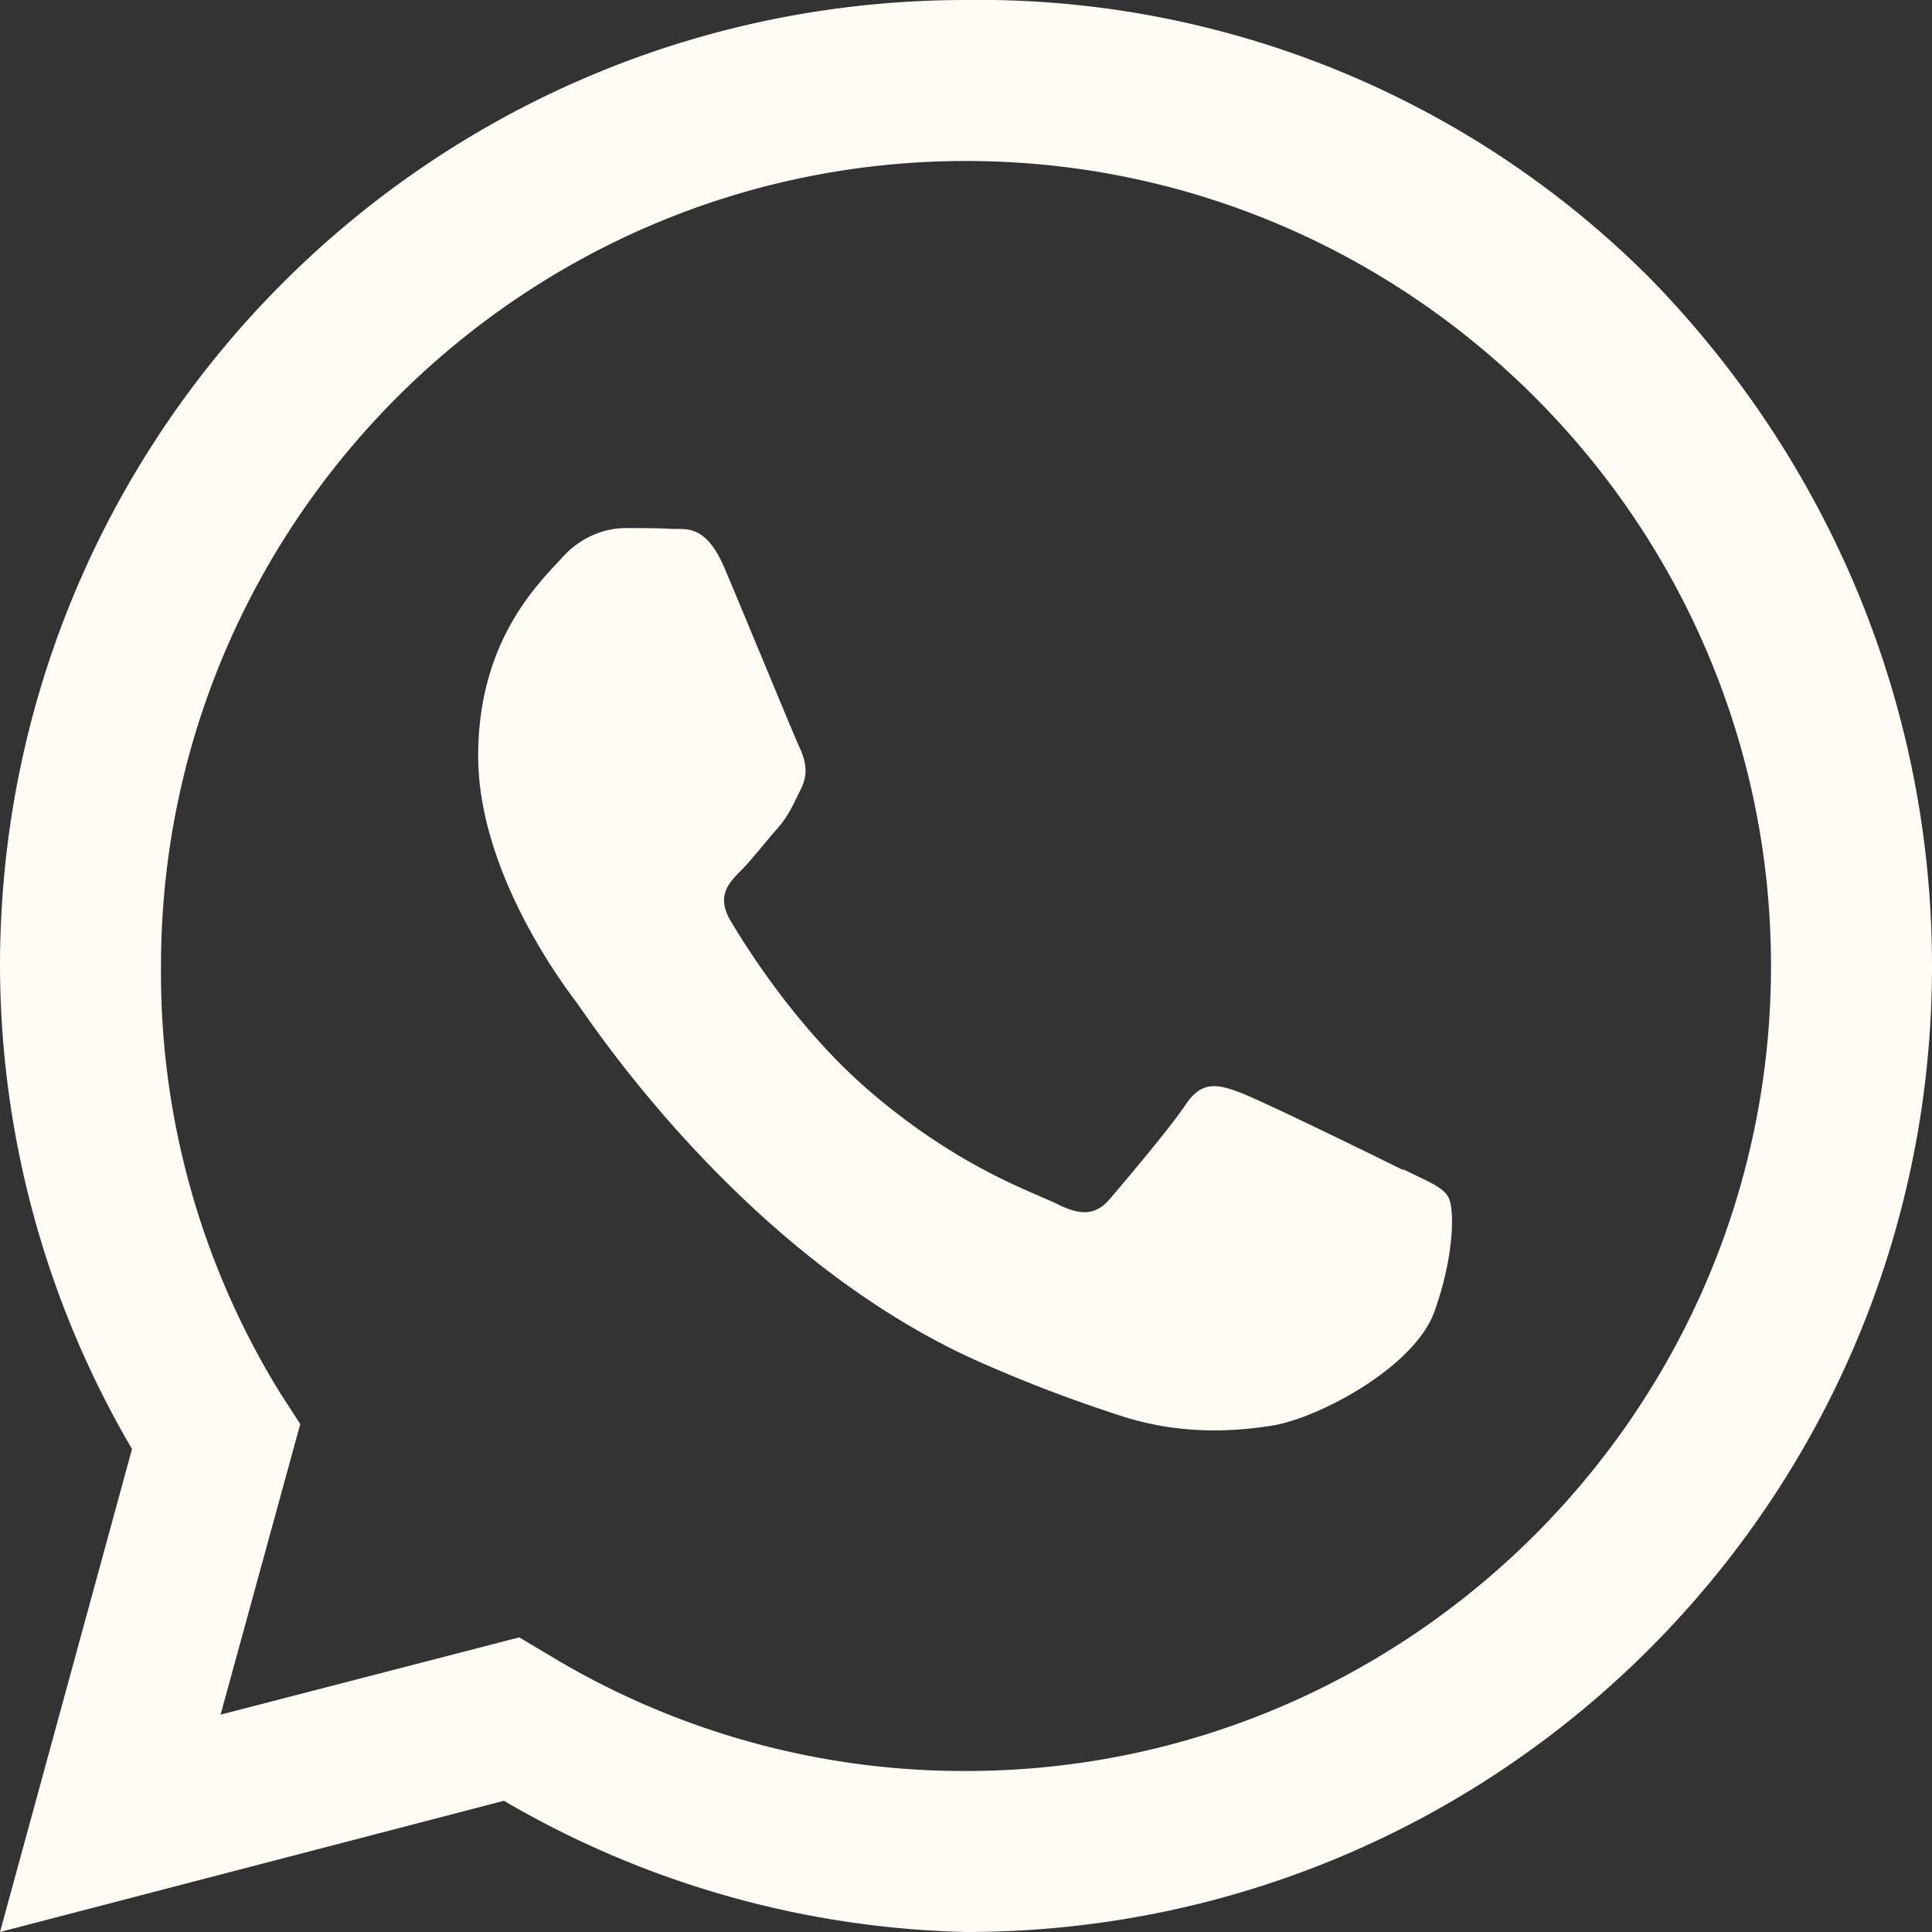
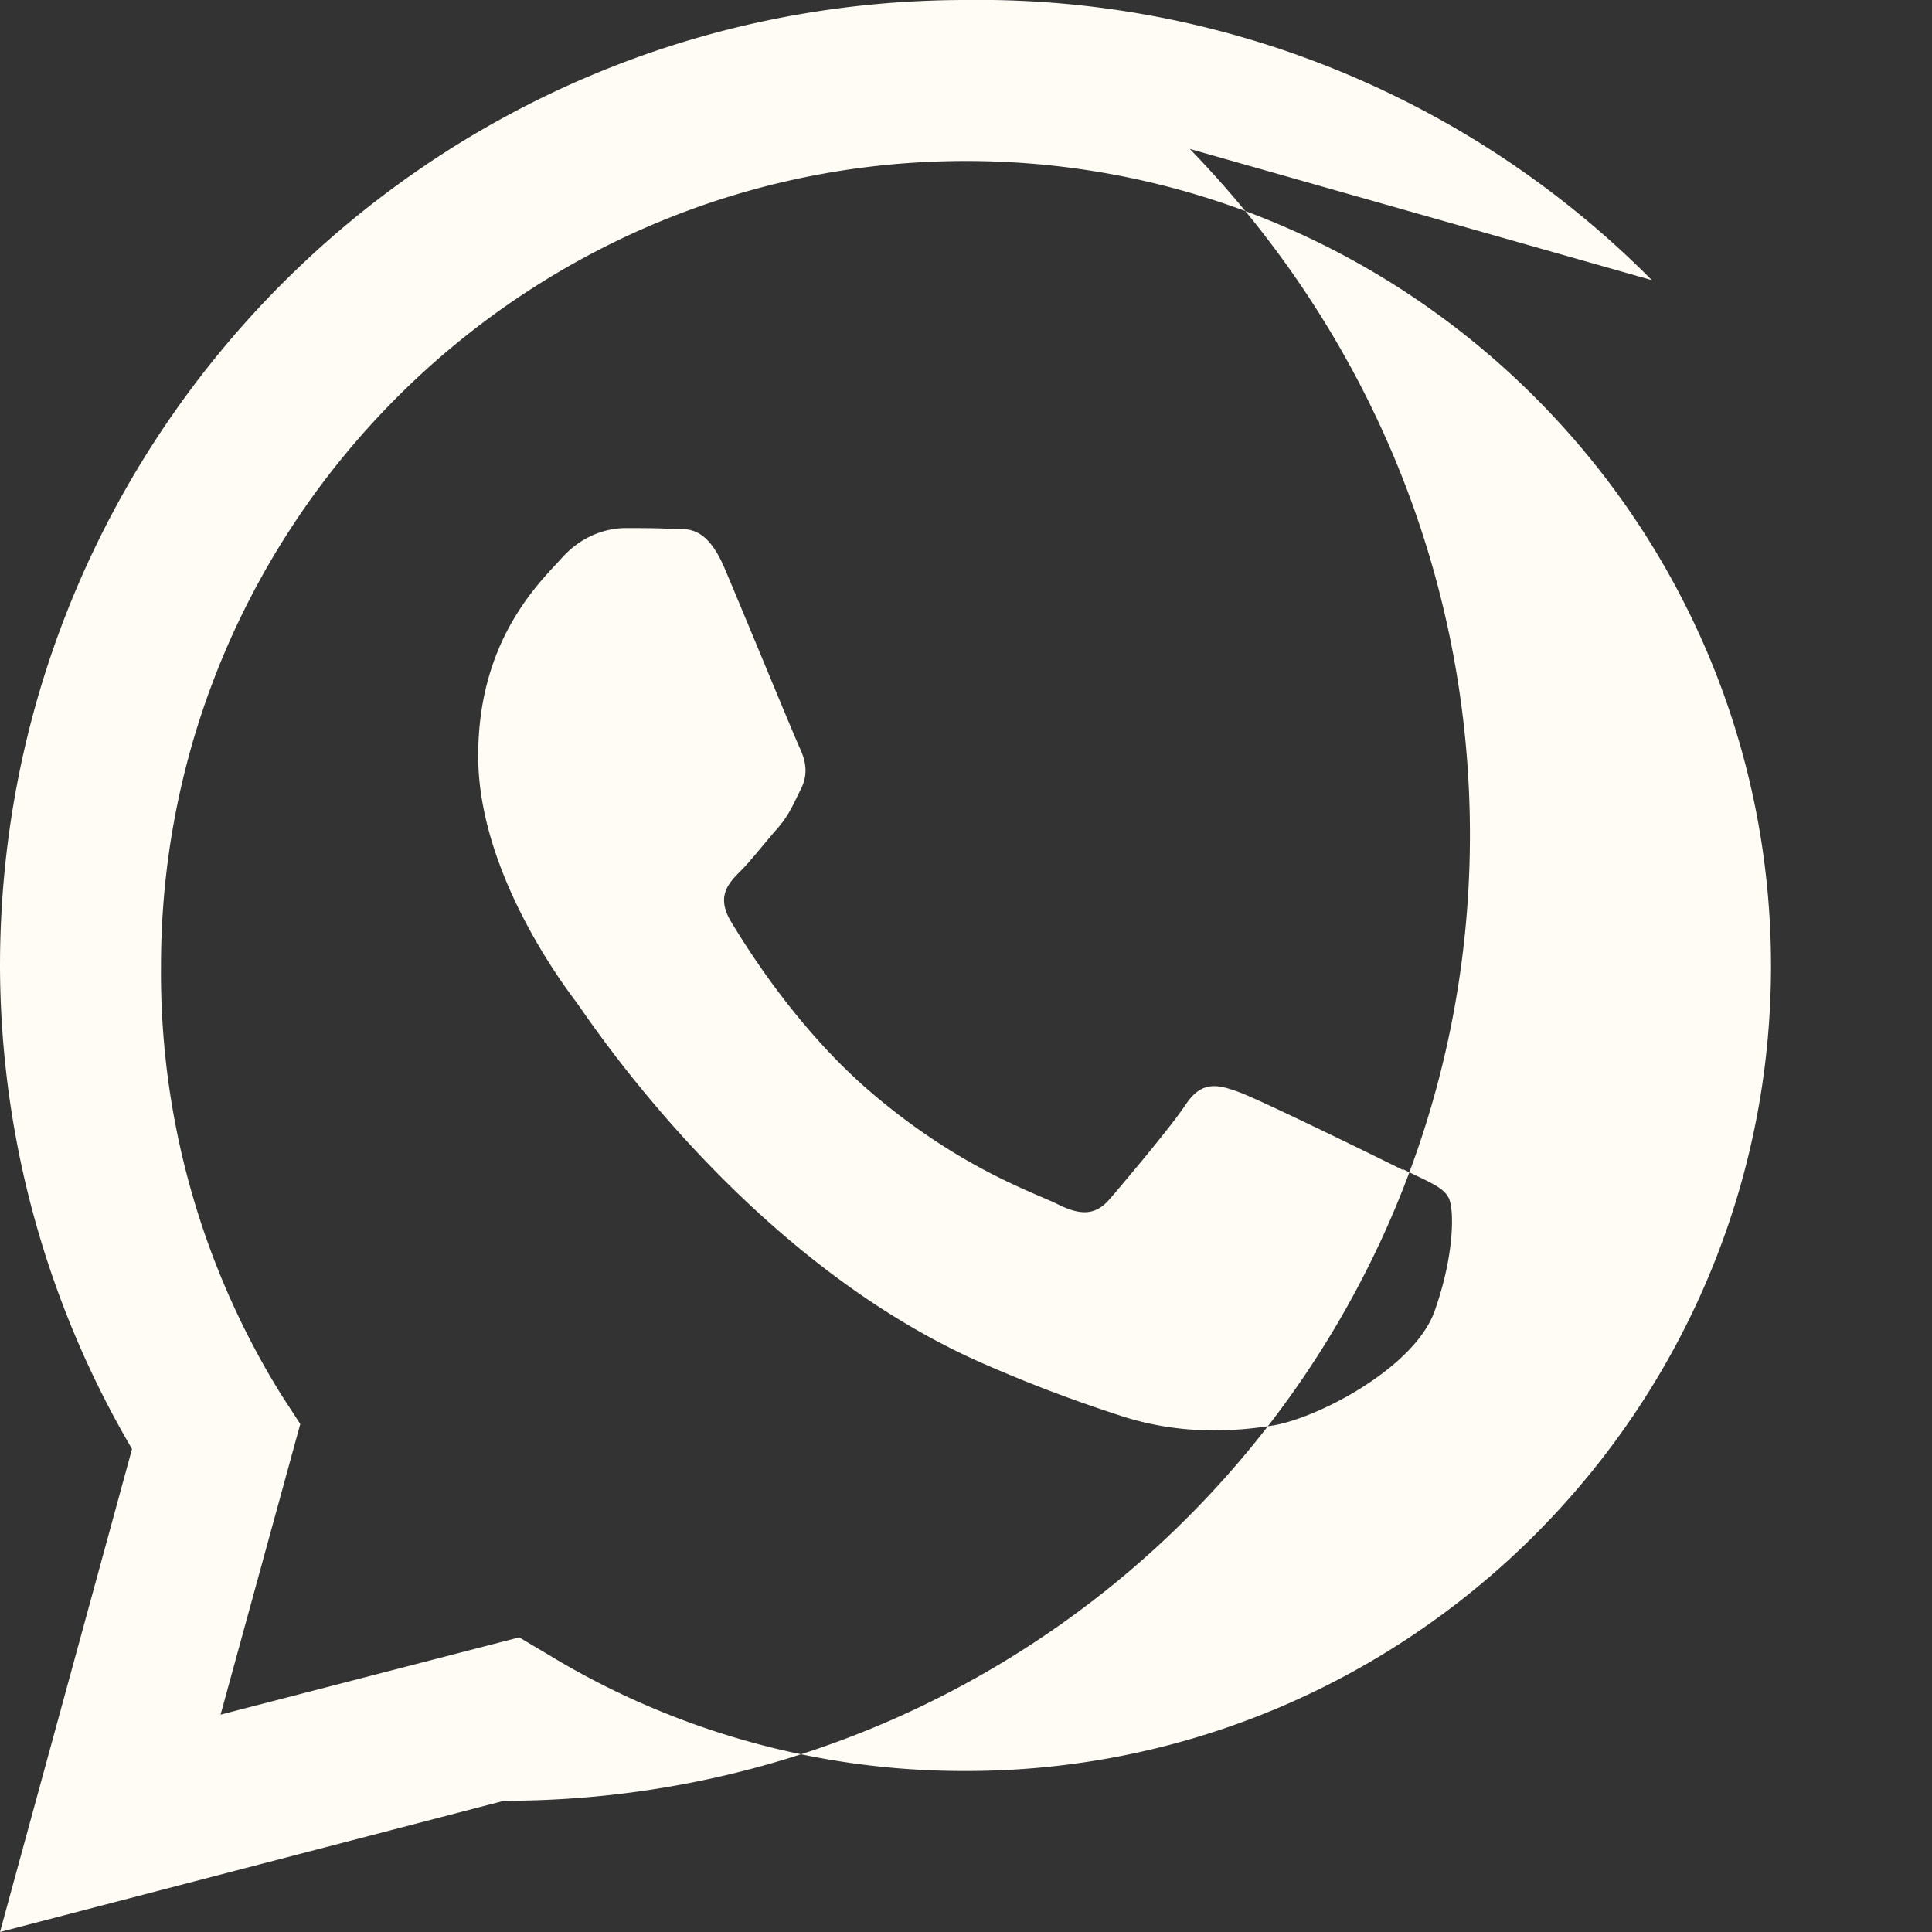
<svg xmlns="http://www.w3.org/2000/svg" width="28" height="28" fill="#fffbf5" viewBox="0 0 24 24">
  <rect x="0" y="0" width="24" height="24" fill="#333333" stroke="none" />
-   <path d="M20.52 3.48A11.77 11.77 0 0 0 12 0C5.37 0 0 5.37 0 12a11.9 11.9 0 0 0 1.64 6L0 24l6.26-1.63A11.9 11.9 0 0 0 12 24c6.63 0 12-5.37 12-12 0-3.2-1.25-6.22-3.48-8.52zM12 22a9.94 9.94 0 0 1-5.18-1.44l-.37-.22-3.71.96.99-3.61-.24-.37A9.93 9.93 0 0 1 2 12c0-5.51 4.49-10 10-10s10 4.49 10 10-4.49 10-10 10zm5.44-7.46c-.3-.15-1.77-.87-2.04-.97s-.47-.15-.67.15-.77.97-.94 1.17c-.17.2-.35.22-.65.07-.3-.15-1.26-.46-2.4-1.46-.89-.79-1.49-1.77-1.67-2.07-.17-.3-.02-.46.13-.61.13-.13.3-.35.45-.52.15-.17.2-.3.3-.5.1-.2.05-.37-.02-.52-.07-.15-.67-1.61-.92-2.2-.24-.58-.49-.5-.67-.51-.17-.01-.37-.01-.57-.01s-.52.07-.79.37c-.27.3-1.04 1.01-1.04 2.46s1.07 2.86 1.22 3.06c.15.2 2.1 3.21 5.08 4.5.71.31 1.26.5 1.69.64.71.23 1.36.2 1.87.12.57-.09 1.77-.72 2.02-1.42.25-.7.25-1.29.17-1.42-.07-.13-.27-.2-.57-.35z" />
+   <path d="M20.52 3.48A11.77 11.77 0 0 0 12 0C5.37 0 0 5.37 0 12a11.9 11.9 0 0 0 1.64 6L0 24l6.26-1.63c6.63 0 12-5.37 12-12 0-3.2-1.25-6.22-3.48-8.52zM12 22a9.94 9.94 0 0 1-5.18-1.44l-.37-.22-3.71.96.99-3.61-.24-.37A9.93 9.93 0 0 1 2 12c0-5.51 4.49-10 10-10s10 4.49 10 10-4.49 10-10 10zm5.44-7.46c-.3-.15-1.77-.87-2.04-.97s-.47-.15-.67.15-.77.97-.94 1.17c-.17.2-.35.22-.65.07-.3-.15-1.26-.46-2.4-1.46-.89-.79-1.49-1.77-1.67-2.07-.17-.3-.02-.46.13-.61.13-.13.3-.35.45-.52.15-.17.2-.3.3-.5.1-.2.05-.37-.02-.52-.07-.15-.67-1.61-.92-2.2-.24-.58-.49-.5-.67-.51-.17-.01-.37-.01-.57-.01s-.52.07-.79.37c-.27.3-1.04 1.01-1.04 2.46s1.07 2.86 1.22 3.06c.15.2 2.1 3.21 5.08 4.5.71.31 1.26.5 1.69.64.71.23 1.36.2 1.87.12.57-.09 1.77-.72 2.02-1.42.25-.7.25-1.29.17-1.42-.07-.13-.27-.2-.57-.35z" />
</svg>